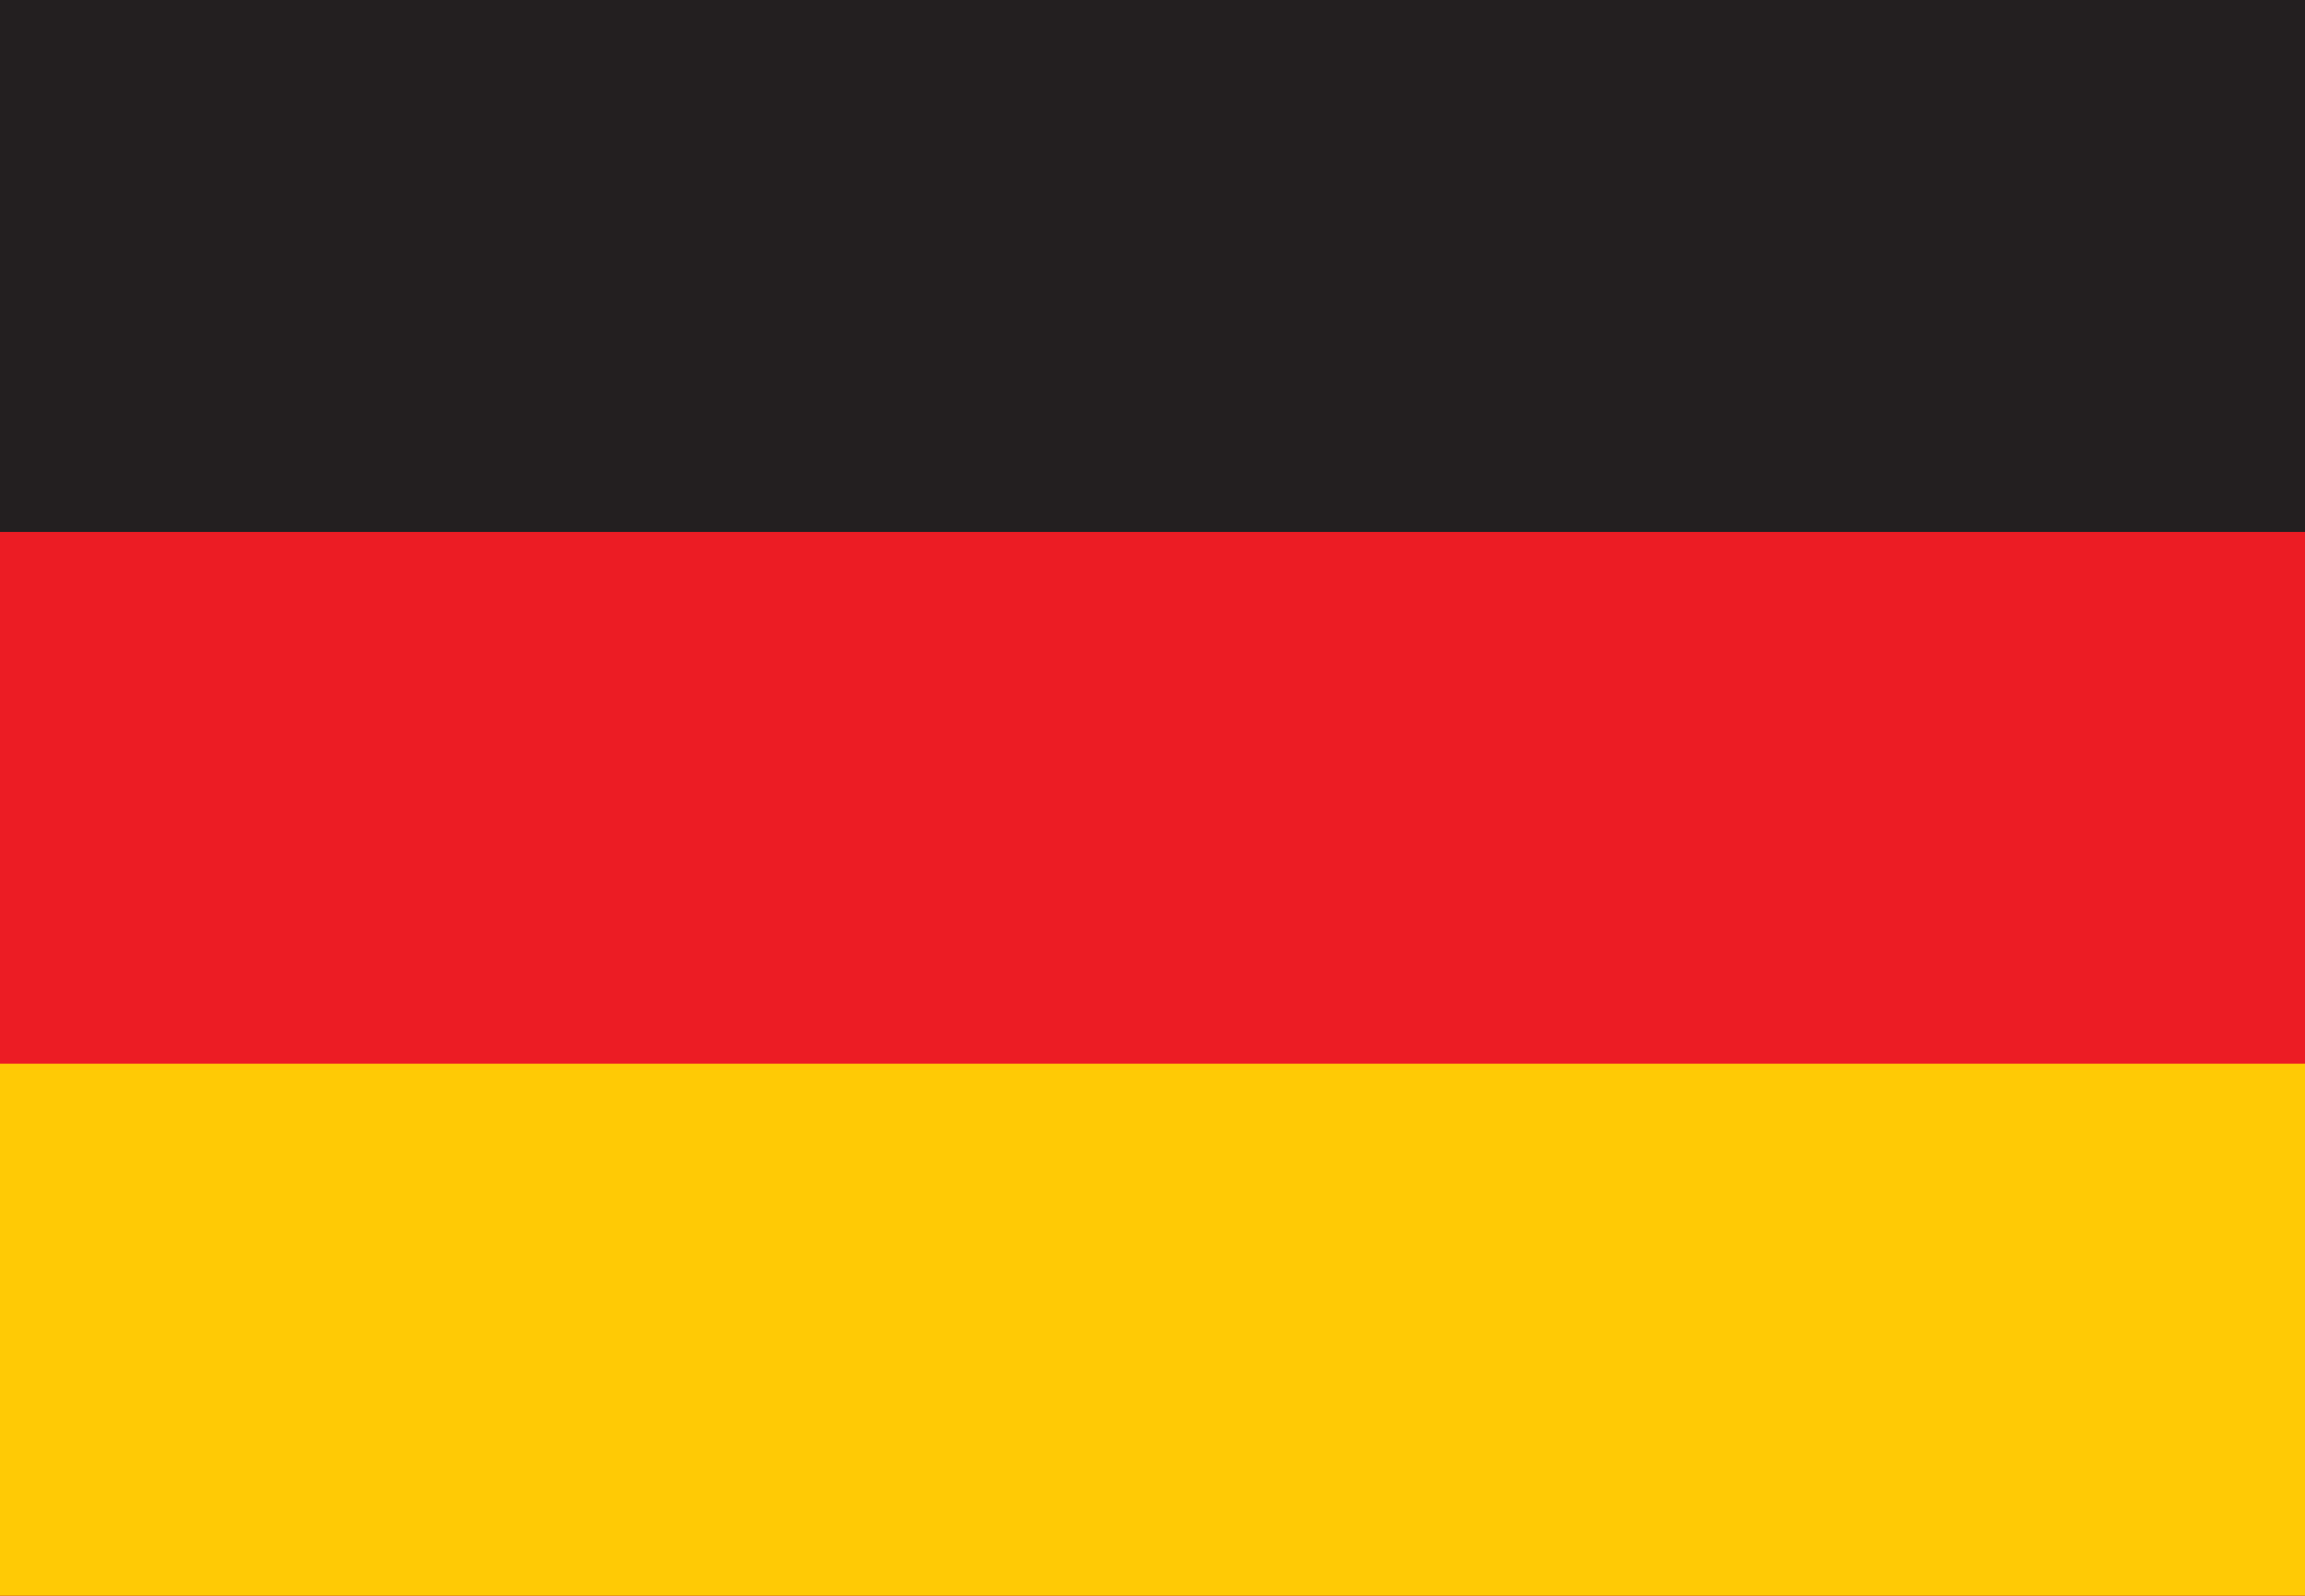
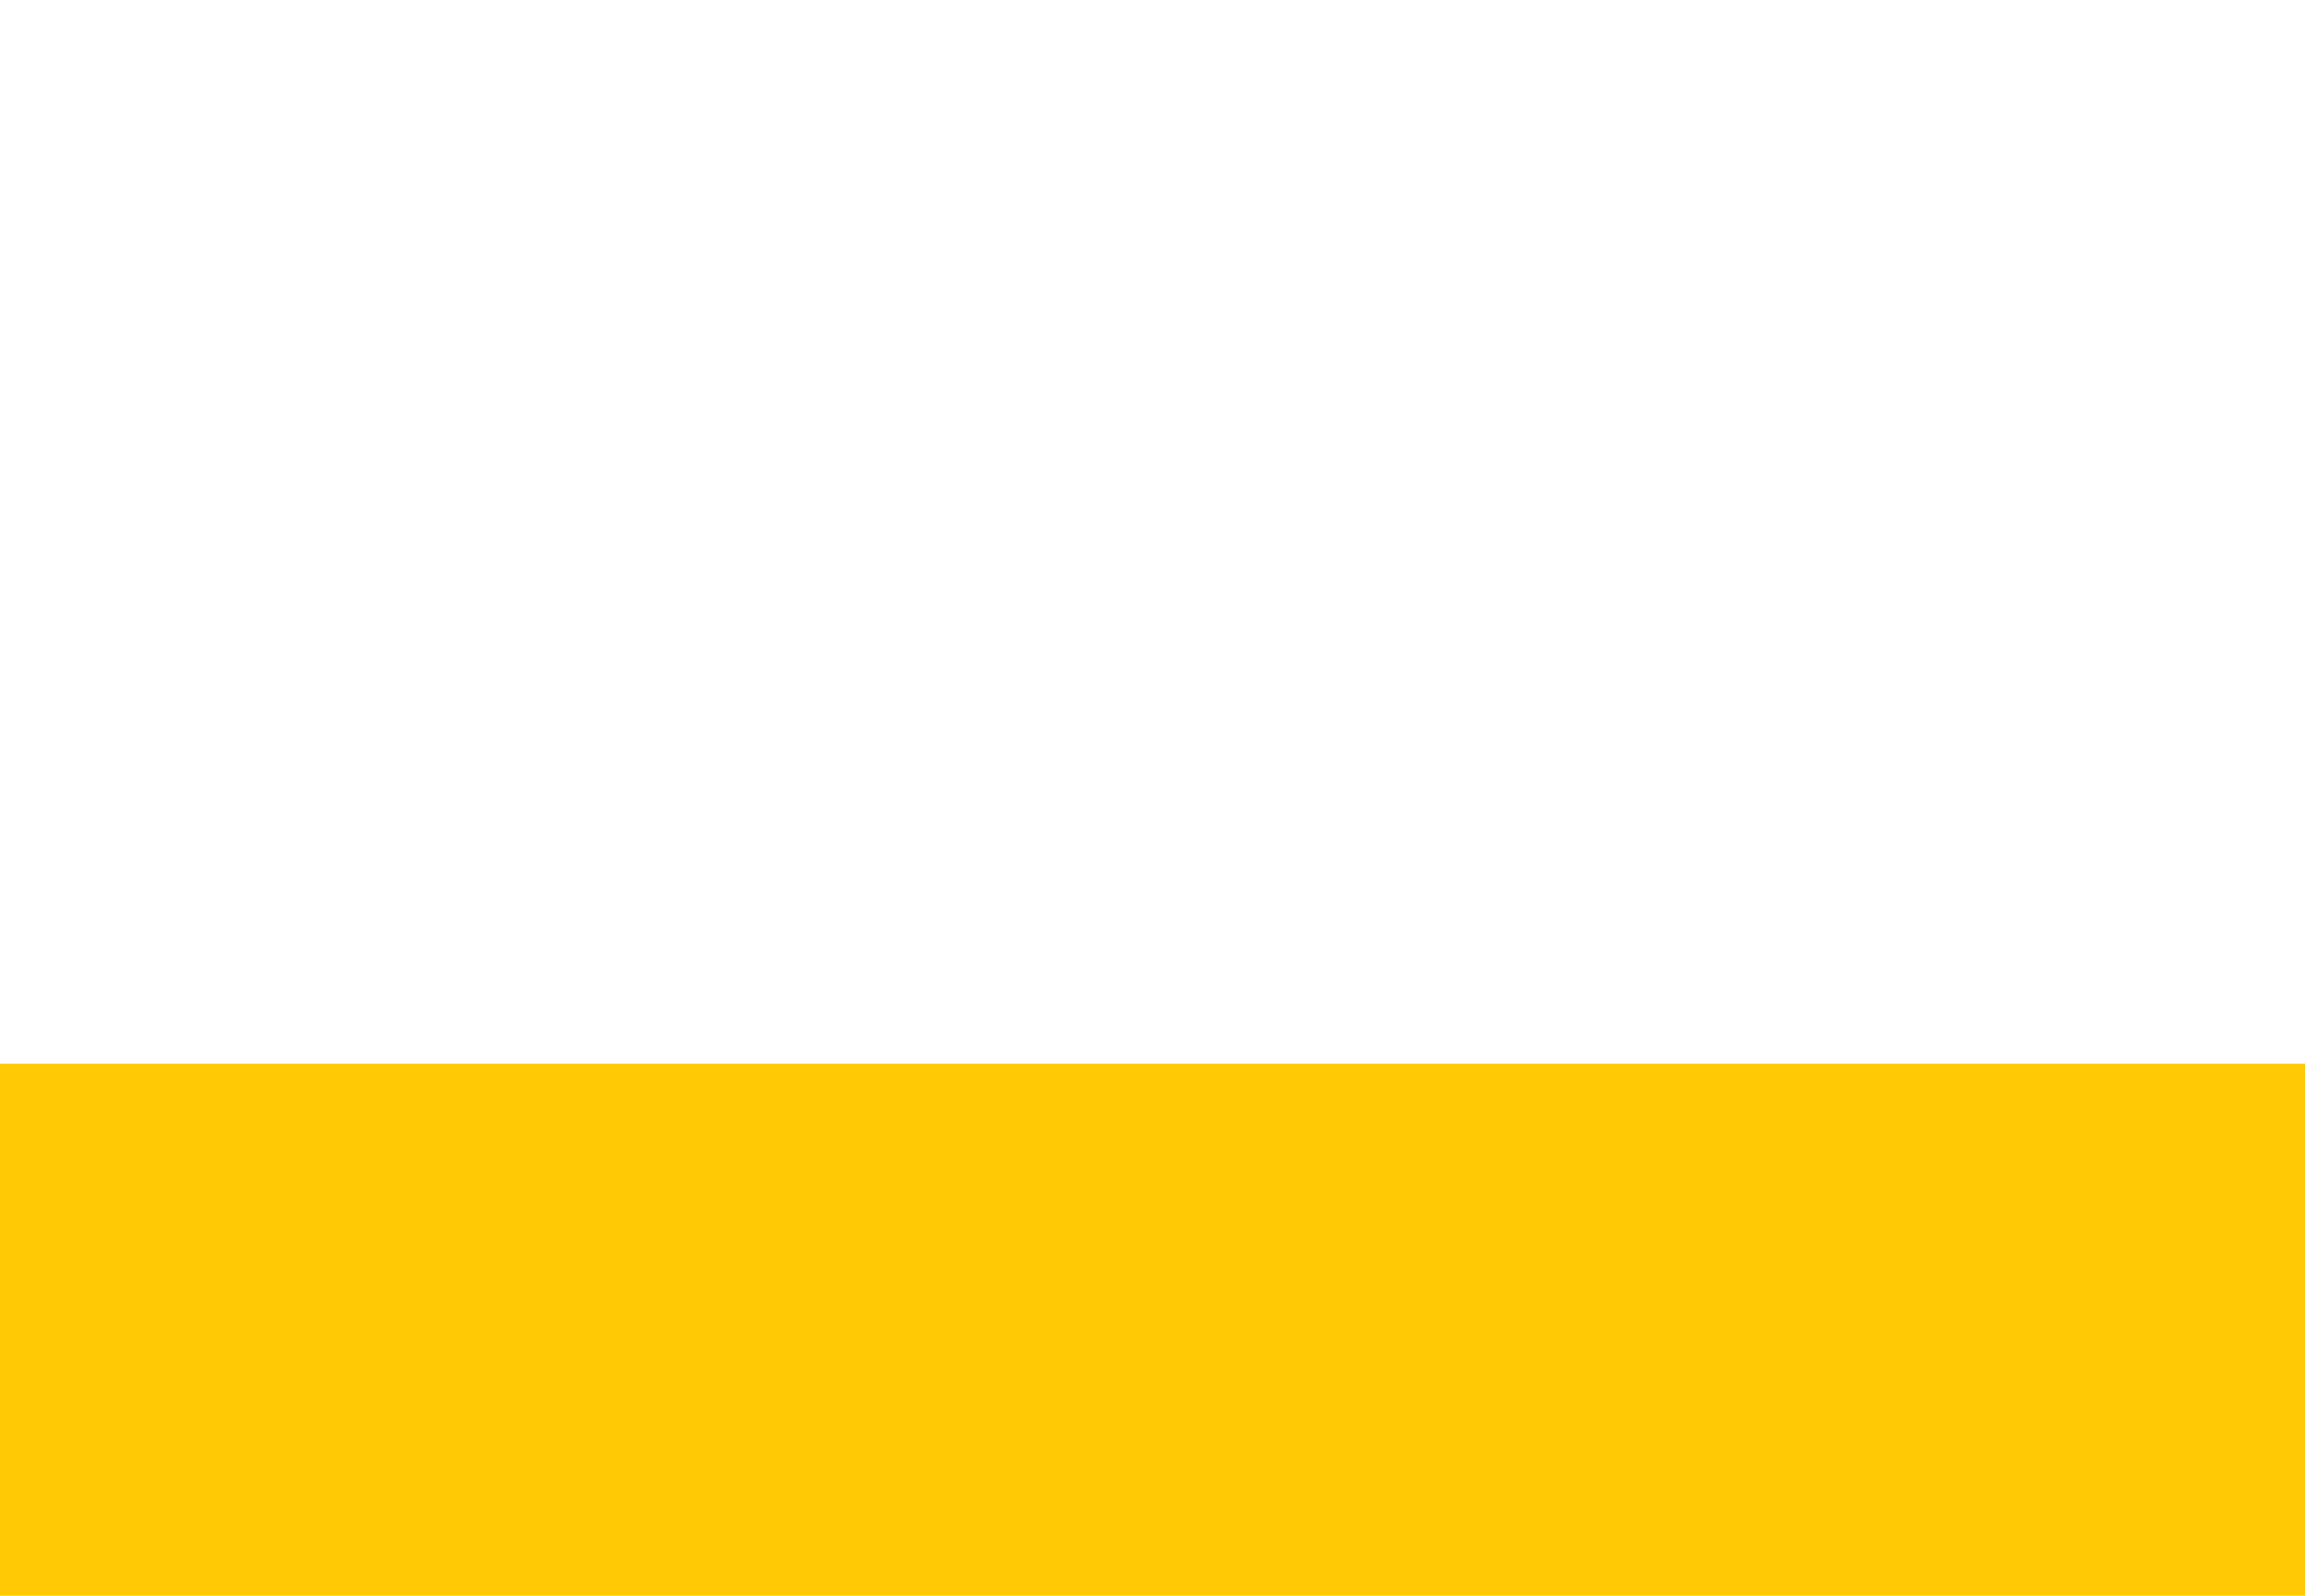
<svg xmlns="http://www.w3.org/2000/svg" version="1.1" id="Layer_1" x="0px" y="0px" width="26px" height="17.999px" viewBox="0 0 26 17.999" enable-background="new 0 0 26 17.999" xml:space="preserve">
  <g>
-     <rect y="0" fill="#231F20" width="26" height="18" />
-     <rect y="6" fill="#EC1C24" width="26" height="12" />
    <rect y="11.998" fill="#FFCA05" width="26" height="6.002" />
  </g>
</svg>